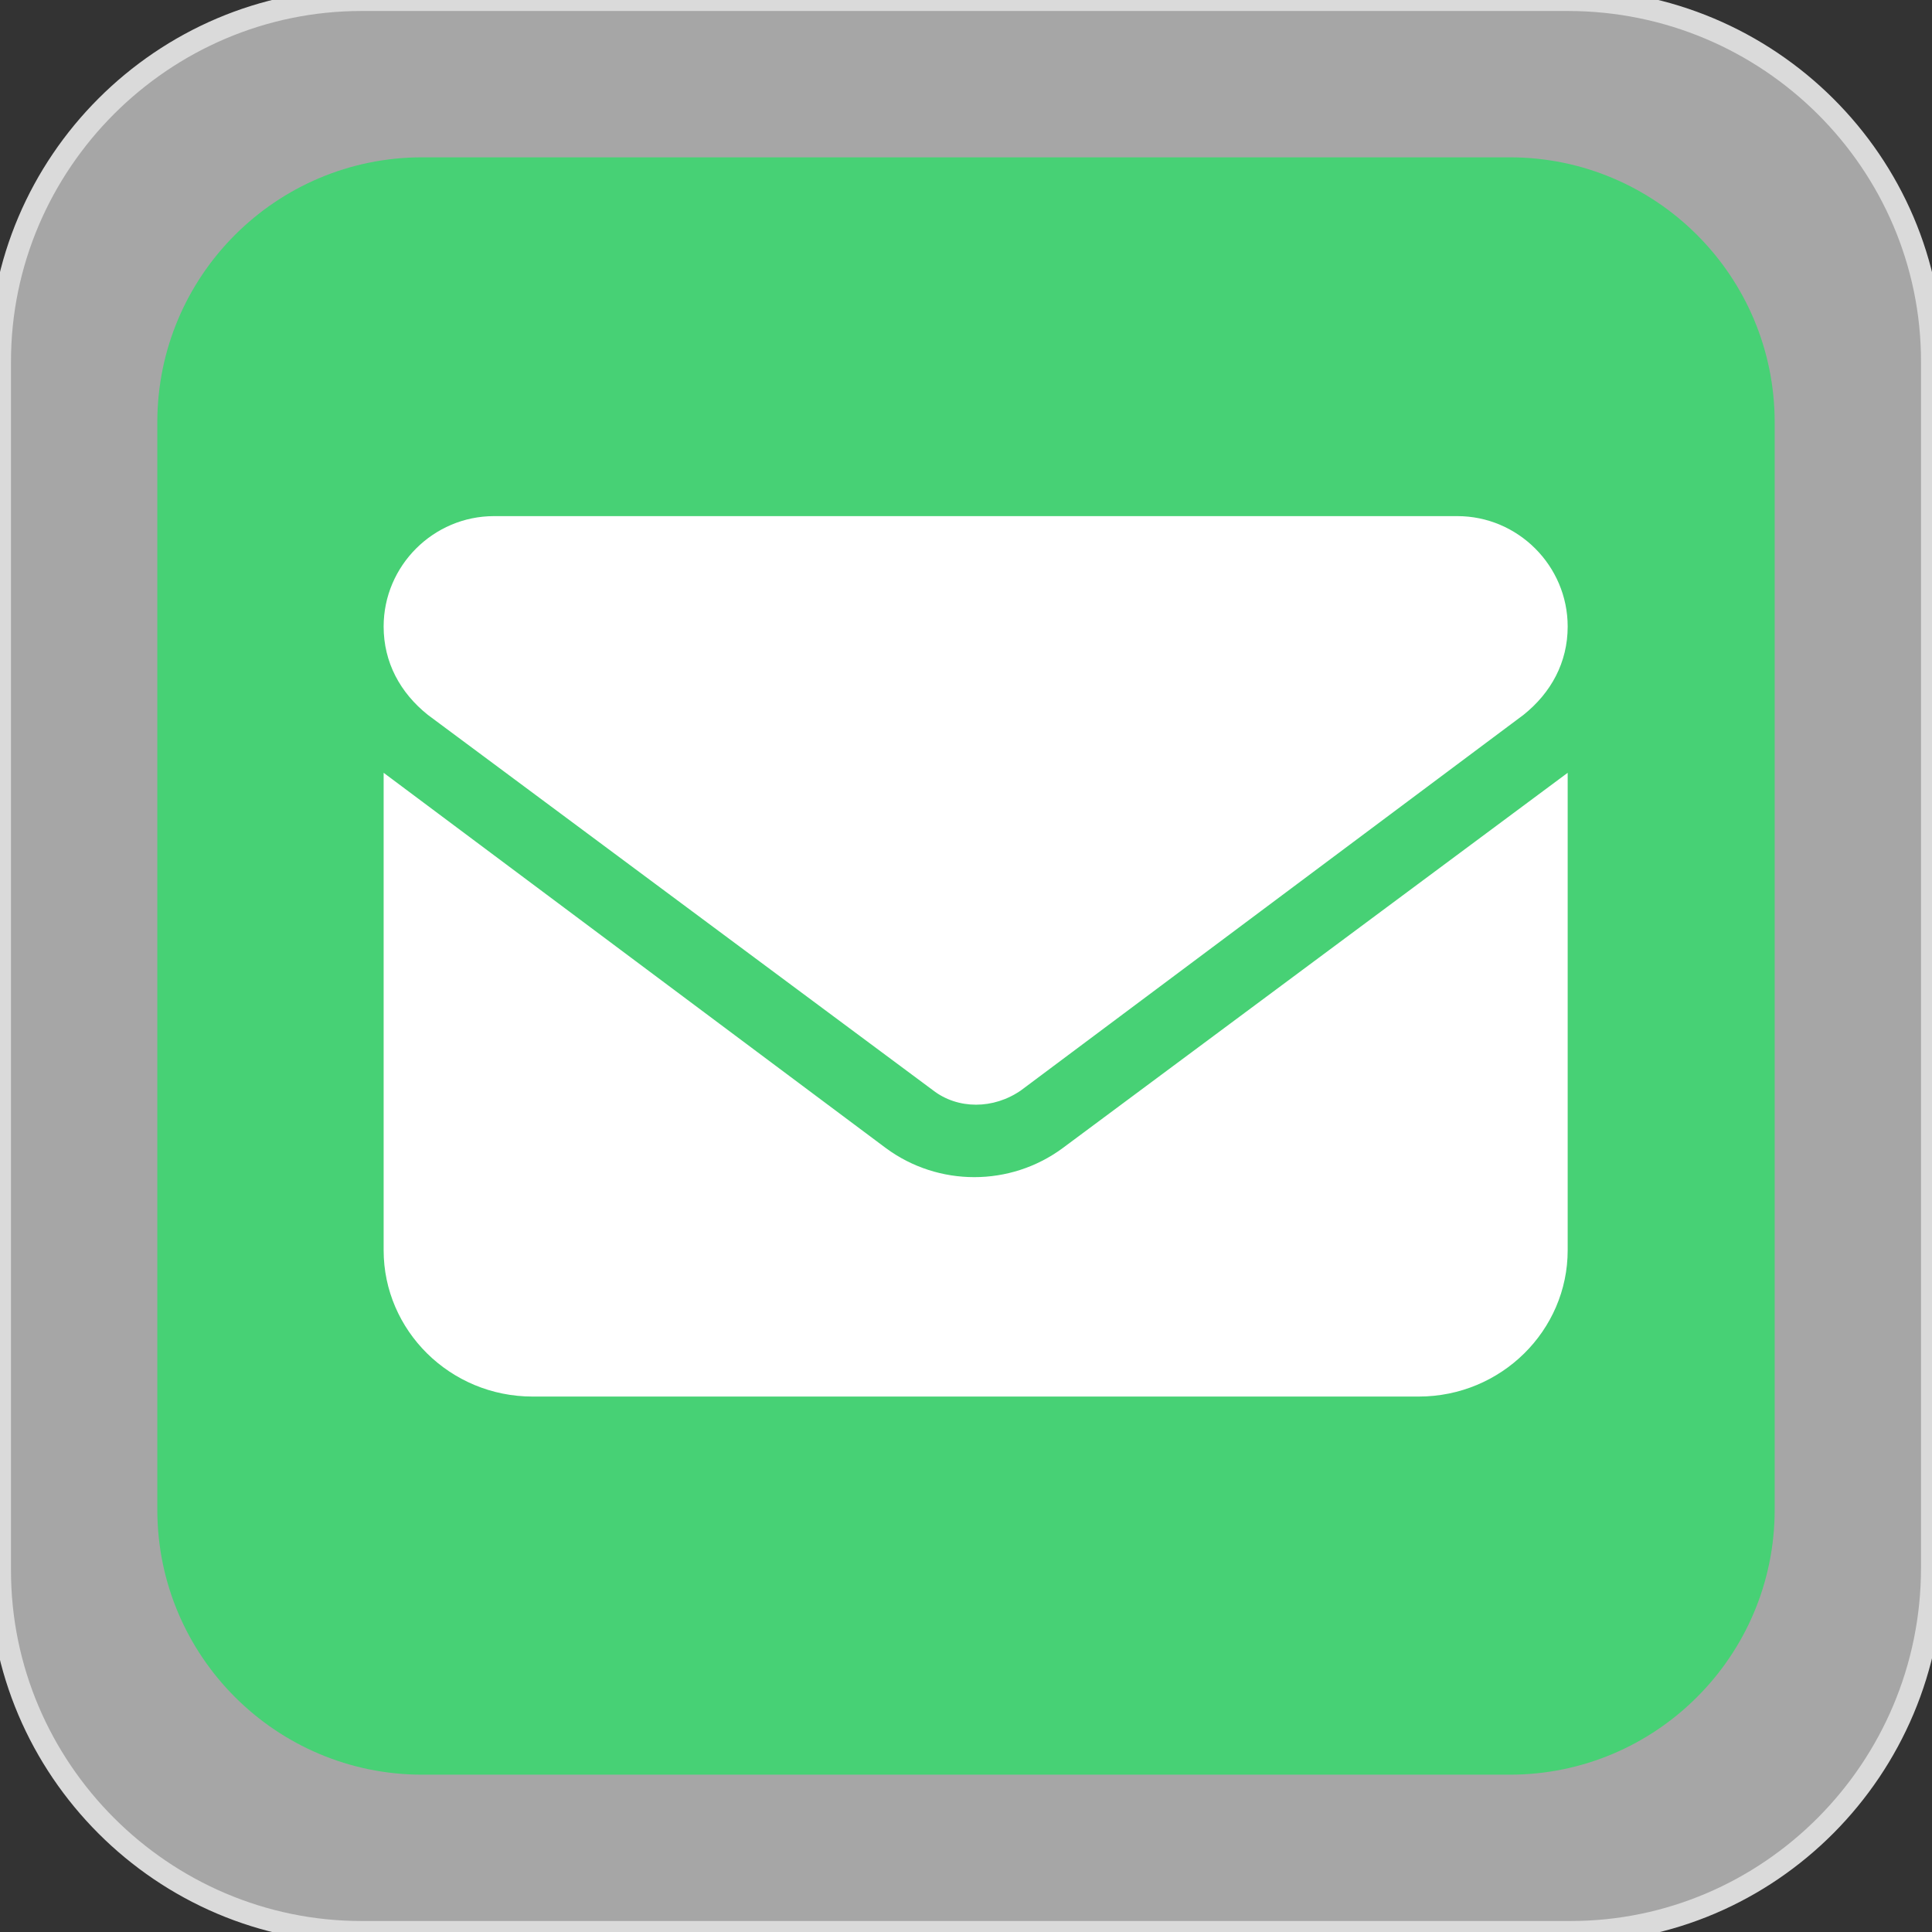
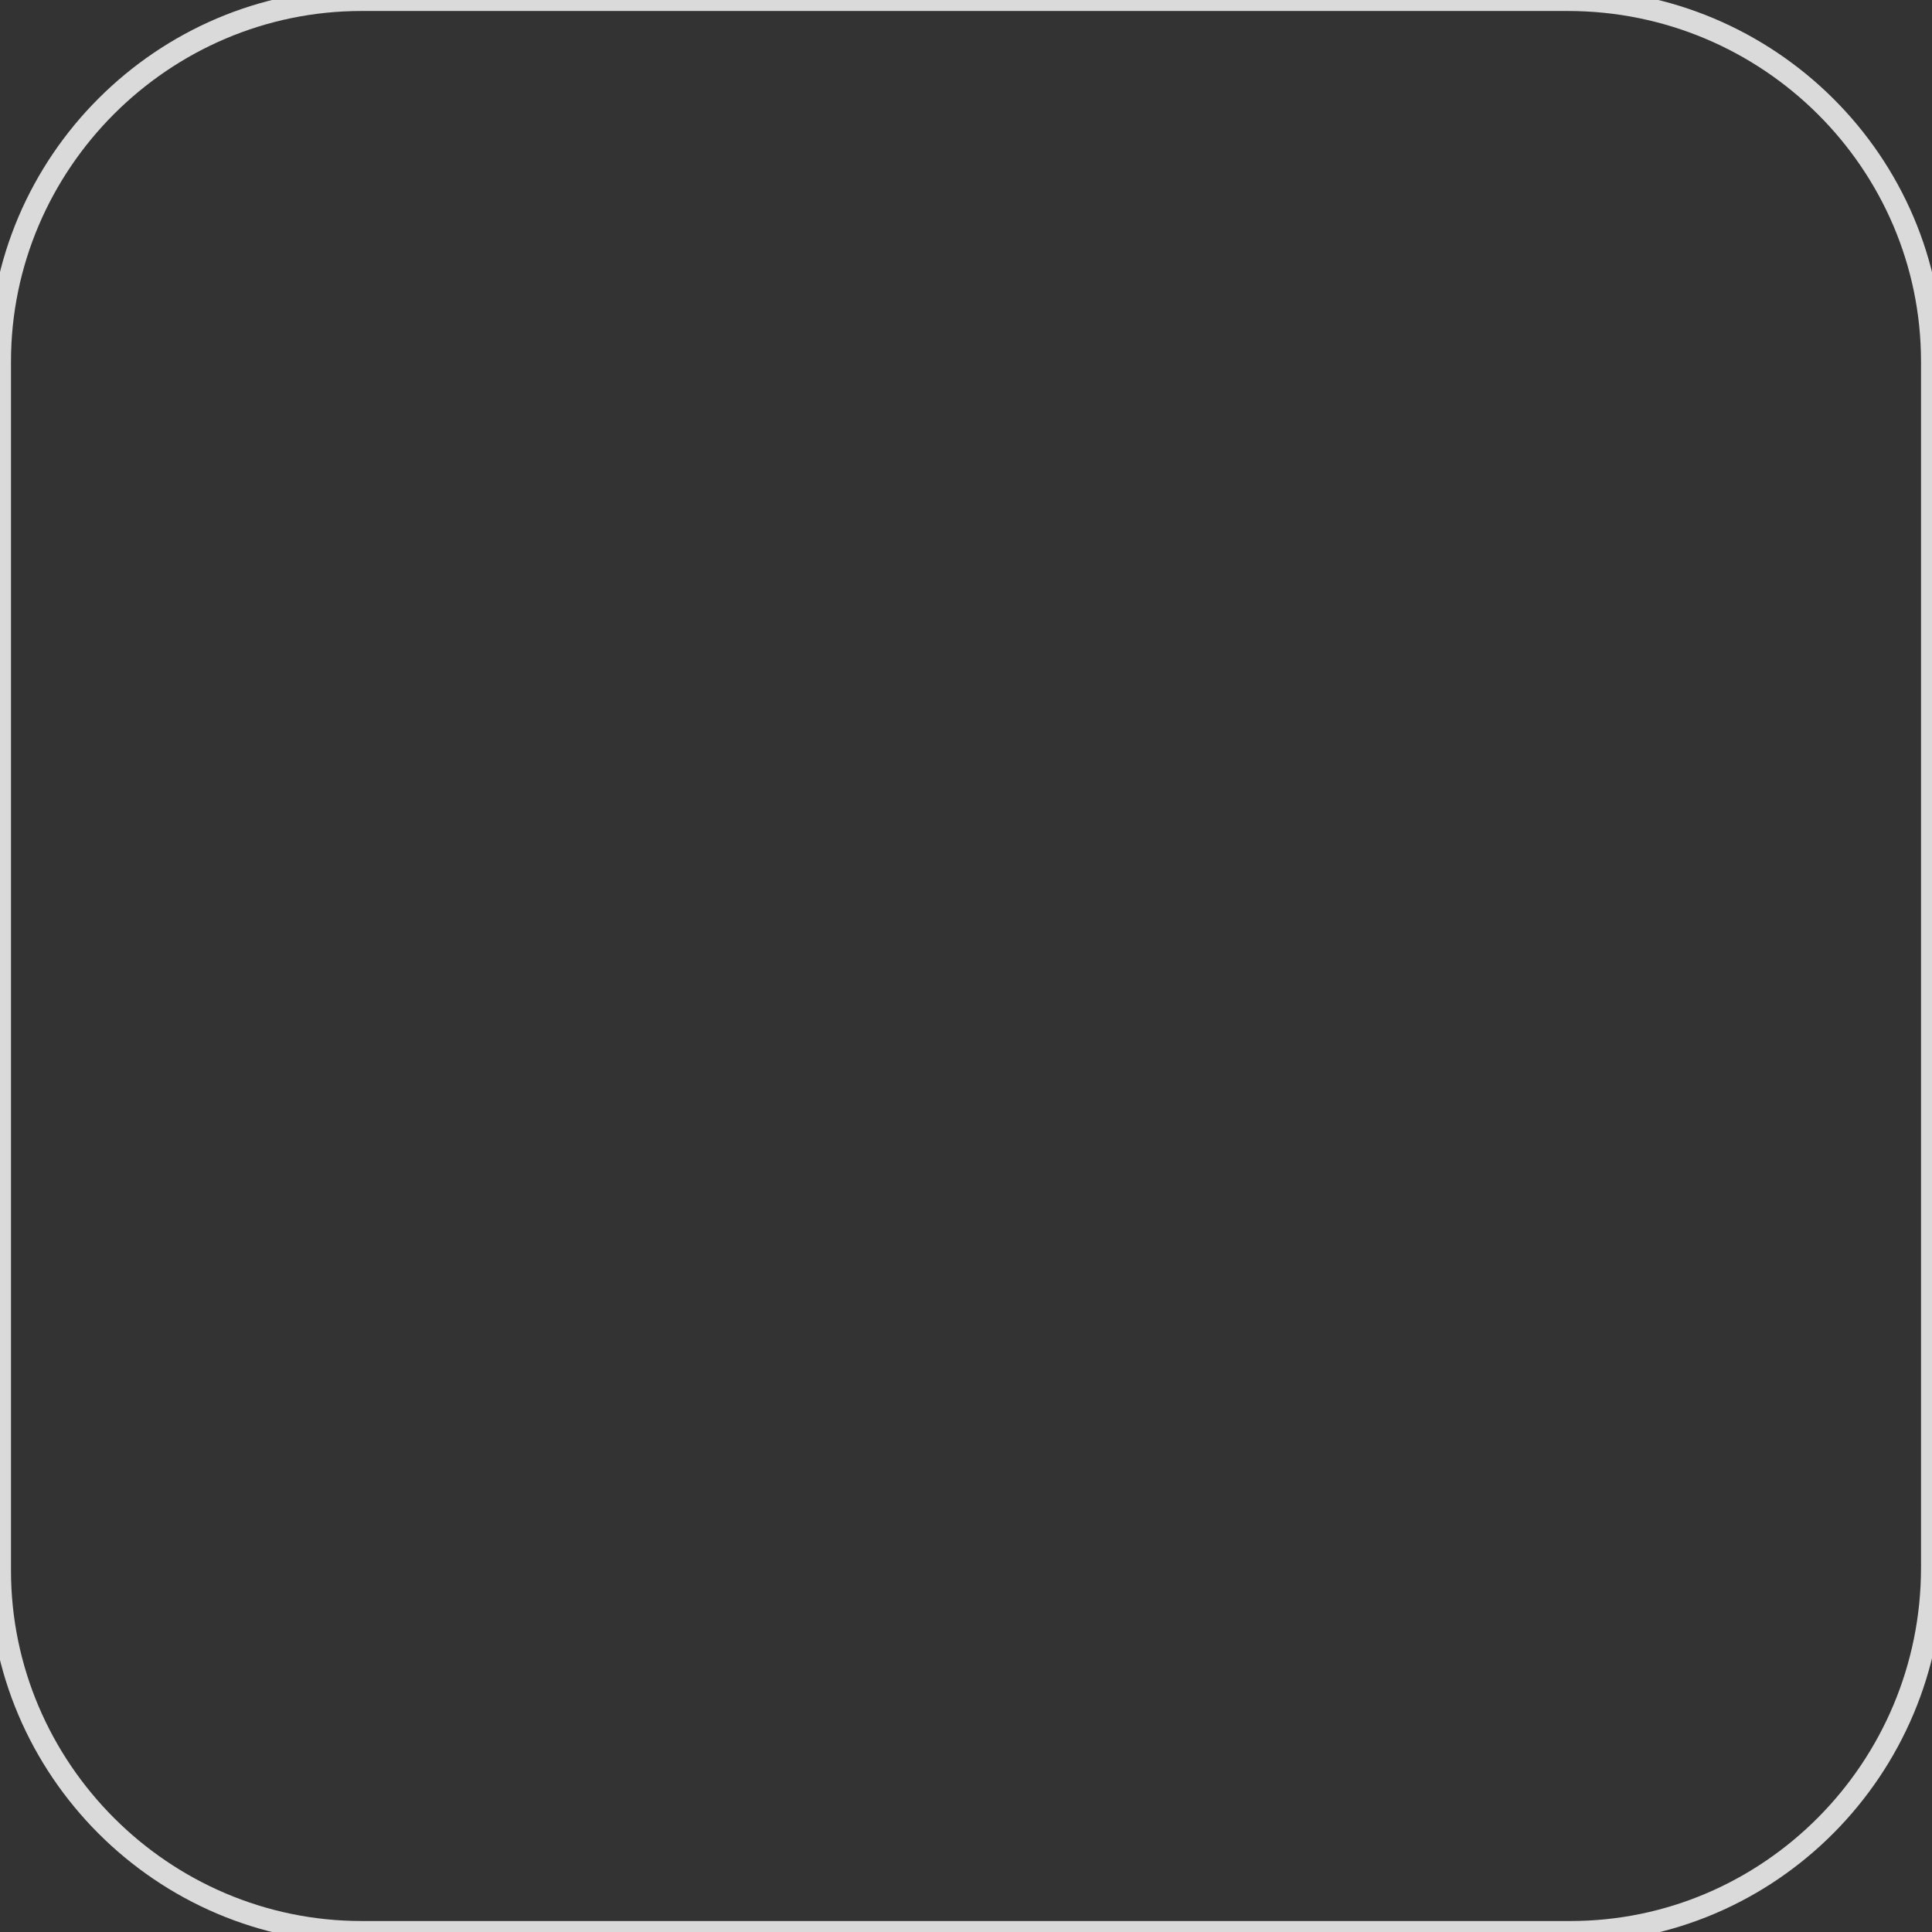
<svg xmlns="http://www.w3.org/2000/svg" xmlns:xlink="http://www.w3.org/1999/xlink" version="1.1" id="Layer_1" x="0px" y="0px" width="70px" height="70px" viewBox="0 0 70 70" style="enable-background:new 0 0 70 70;" xml:space="preserve">
  <rect x="0" y="0" width="70" height="70" fill="#333333" stroke="none" />
  <style type="text/css">
	.st0{fill:#F3F3F3;fill-opacity:0.6;}
	.st1{fill:none;stroke:#DADADA;stroke-width:0.796;}
	.st2{fill:#47D175;}
	.st3{clip-path:url(#SVGID_00000140729379523379232060000000749942592395714228_);}
	.st4{fill:#FFFFFF;}
</style>
  <g>
-     <path class="st0" d="M56.9,70H13.1C5.9,70,0,64.1,0,56.9V13.1C0,5.9,5.9,0,13.1,0h43.7C64.1,0,70,5.9,70,13.1v43.7   C70,64.1,64.1,70,56.9,70z" />
    <path class="st1" d="M56.9,70H13.1C5.9,70,0,64.1,0,56.9V13.1C0,5.9,5.9,0,13.1,0h43.7C64.1,0,70,5.9,70,13.1v43.7   C70,64.1,64.1,70,56.9,70z" />
    <g>
-       <path class="st2" d="M54.7,64.3H15.3c-5.3,0-9.6-4.3-9.6-9.6V15.3c0-5.3,4.3-9.6,9.6-9.6h39.4c5.3,0,9.6,4.3,9.6,9.6v39.4    C64.3,60,60,64.3,54.7,64.3z" />
      <g>
        <defs>
-           <rect id="SVGID_1_" x="13.9" y="18.7" width="42.9" height="32" />
-         </defs>
+           </defs>
        <clipPath id="SVGID_00000137843217414374450340000011628641958878166155_">
          <use xlink:href="#SVGID_1_" style="overflow:visible;" />
        </clipPath>
        <g style="clip-path:url(#SVGID_00000137843217414374450340000011628641958878166155_);">
-           <path class="st4" d="M52.8,18.7c2.2,0,4,1.8,4,4c0,1.3-0.6,2.4-1.6,3.2L37,39.5c-1,0.7-2.3,0.7-3.2,0L15.5,25.9      c-1-0.8-1.6-1.9-1.6-3.2c0-2.2,1.8-4,4-4H52.8L52.8,18.7z M32.1,41.6c1.9,1.4,4.5,1.4,6.4,0L56.8,28v17.3c0,2.9-2.4,5.3-5.4,5.3      H19.3c-3,0-5.4-2.4-5.4-5.3V28L32.1,41.6L32.1,41.6z" />
-         </g>
+           </g>
      </g>
    </g>
  </g>
</svg>